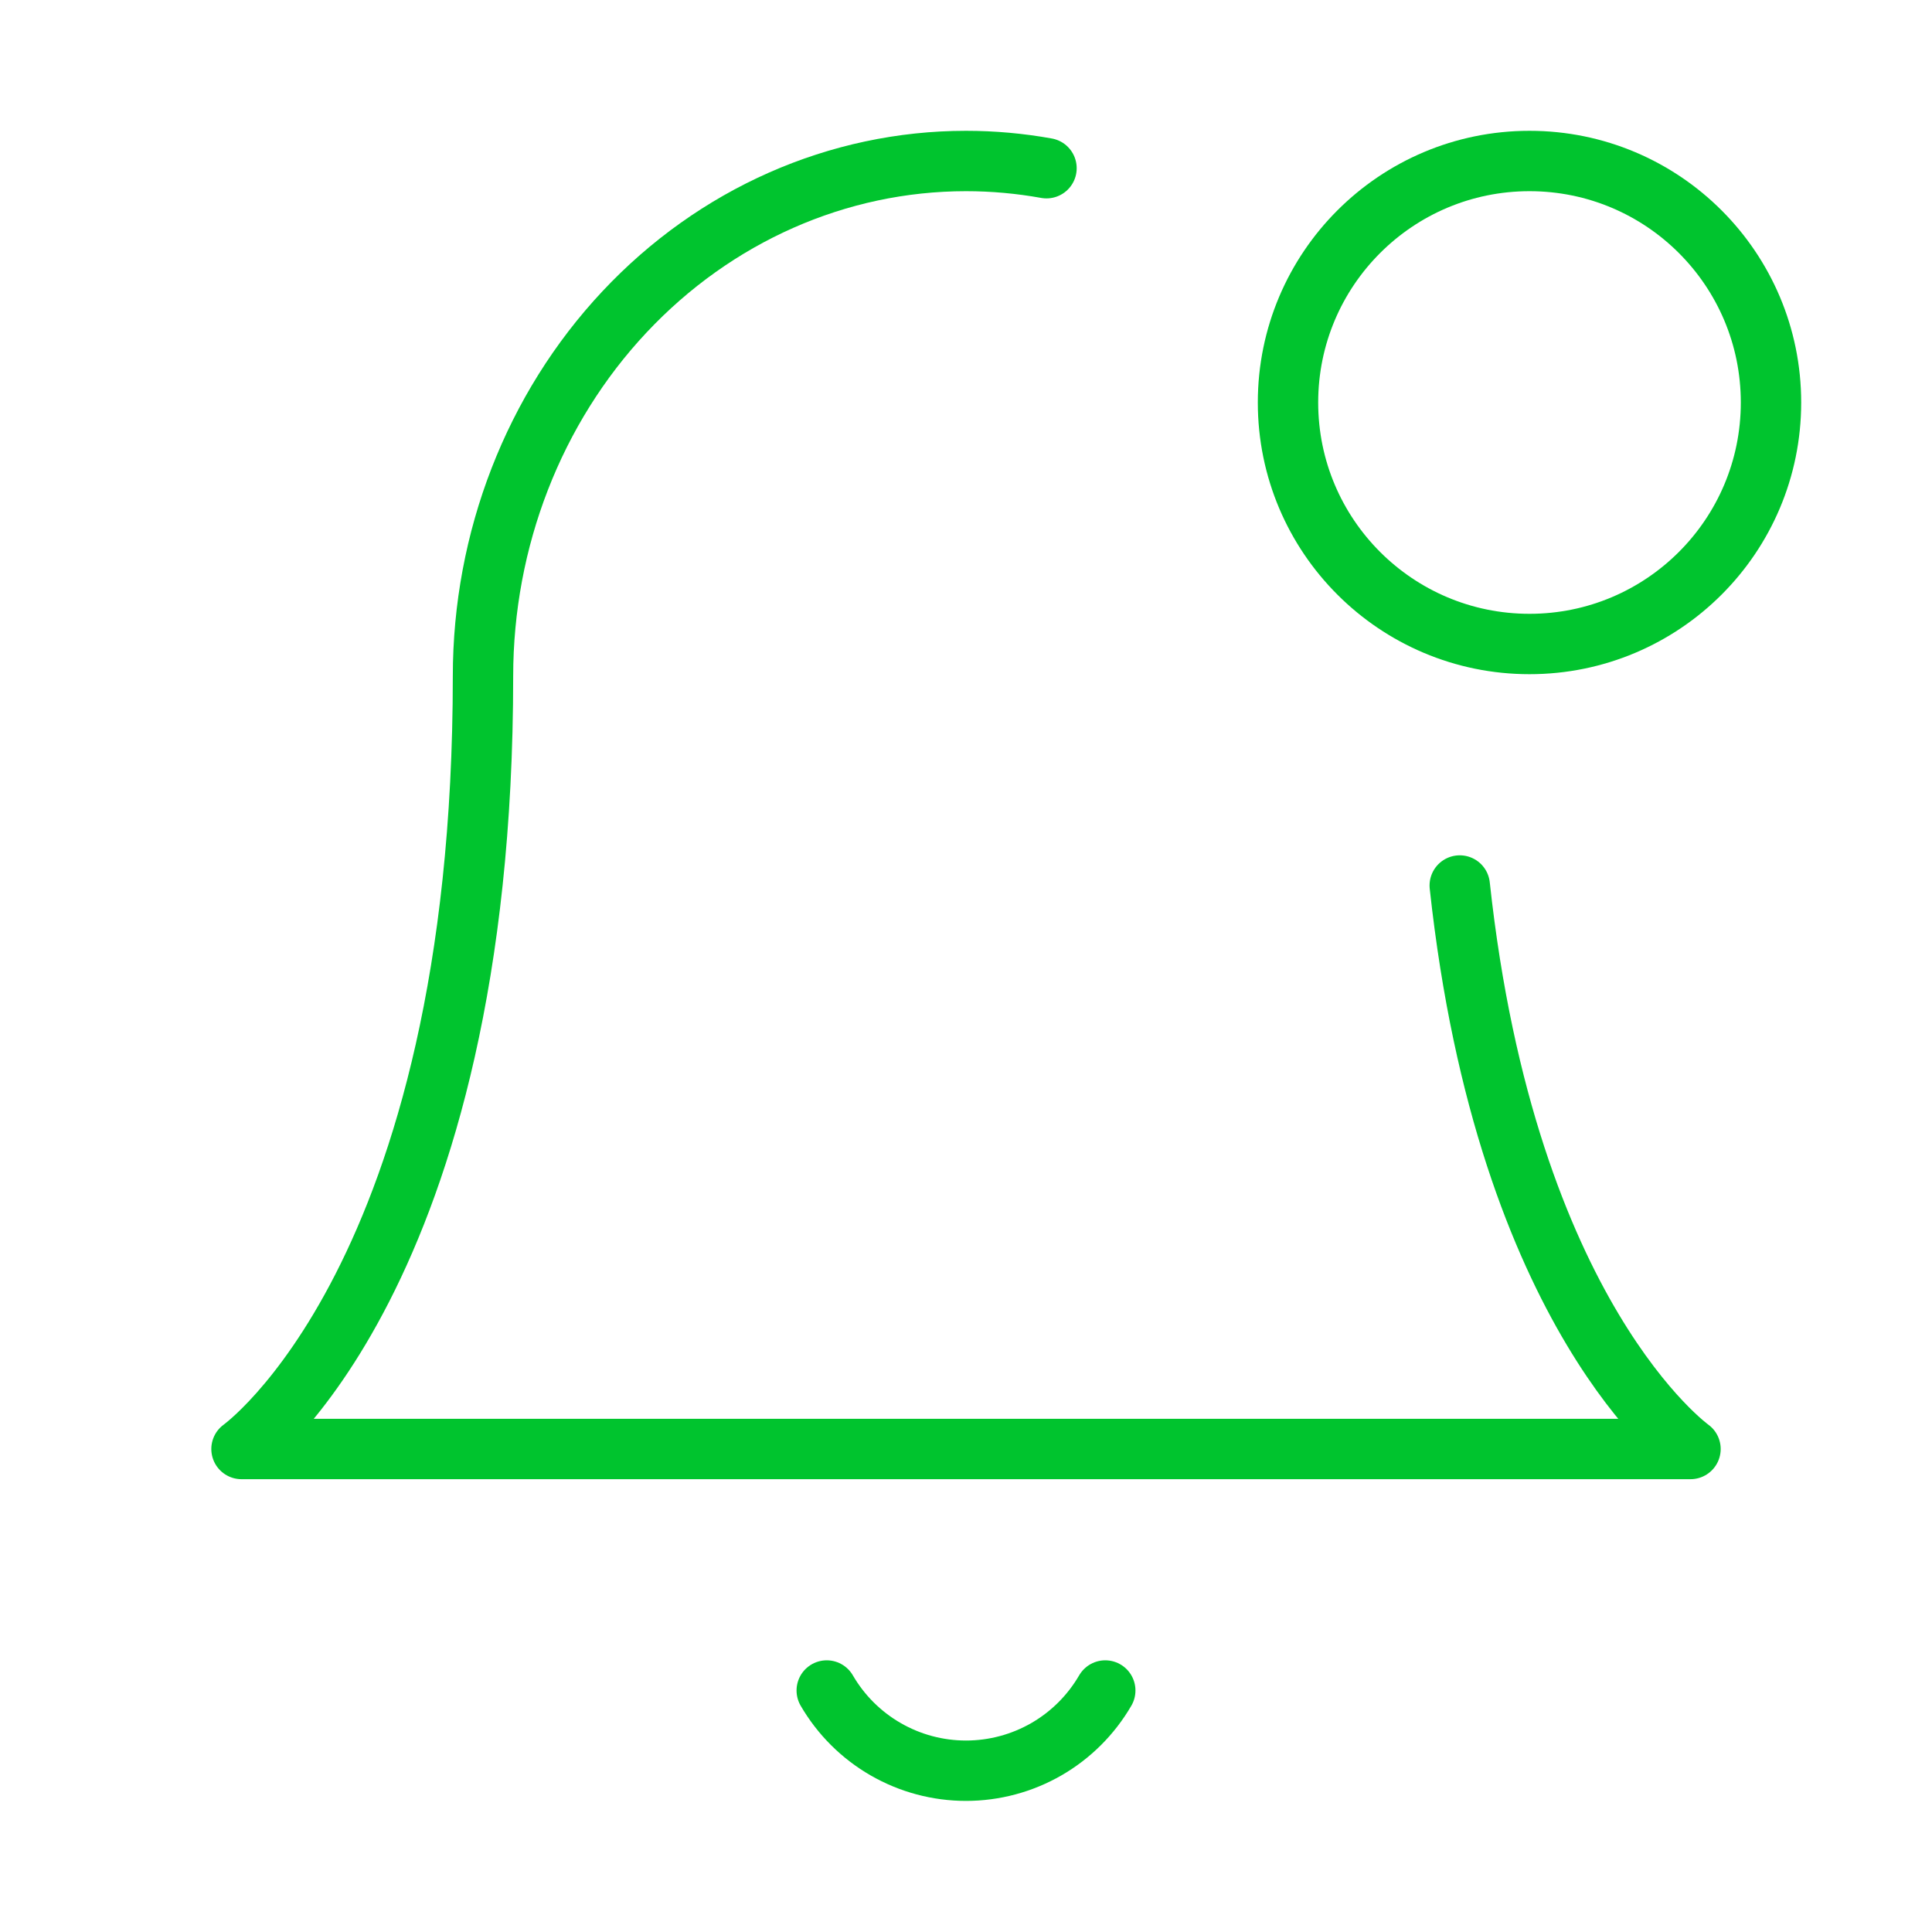
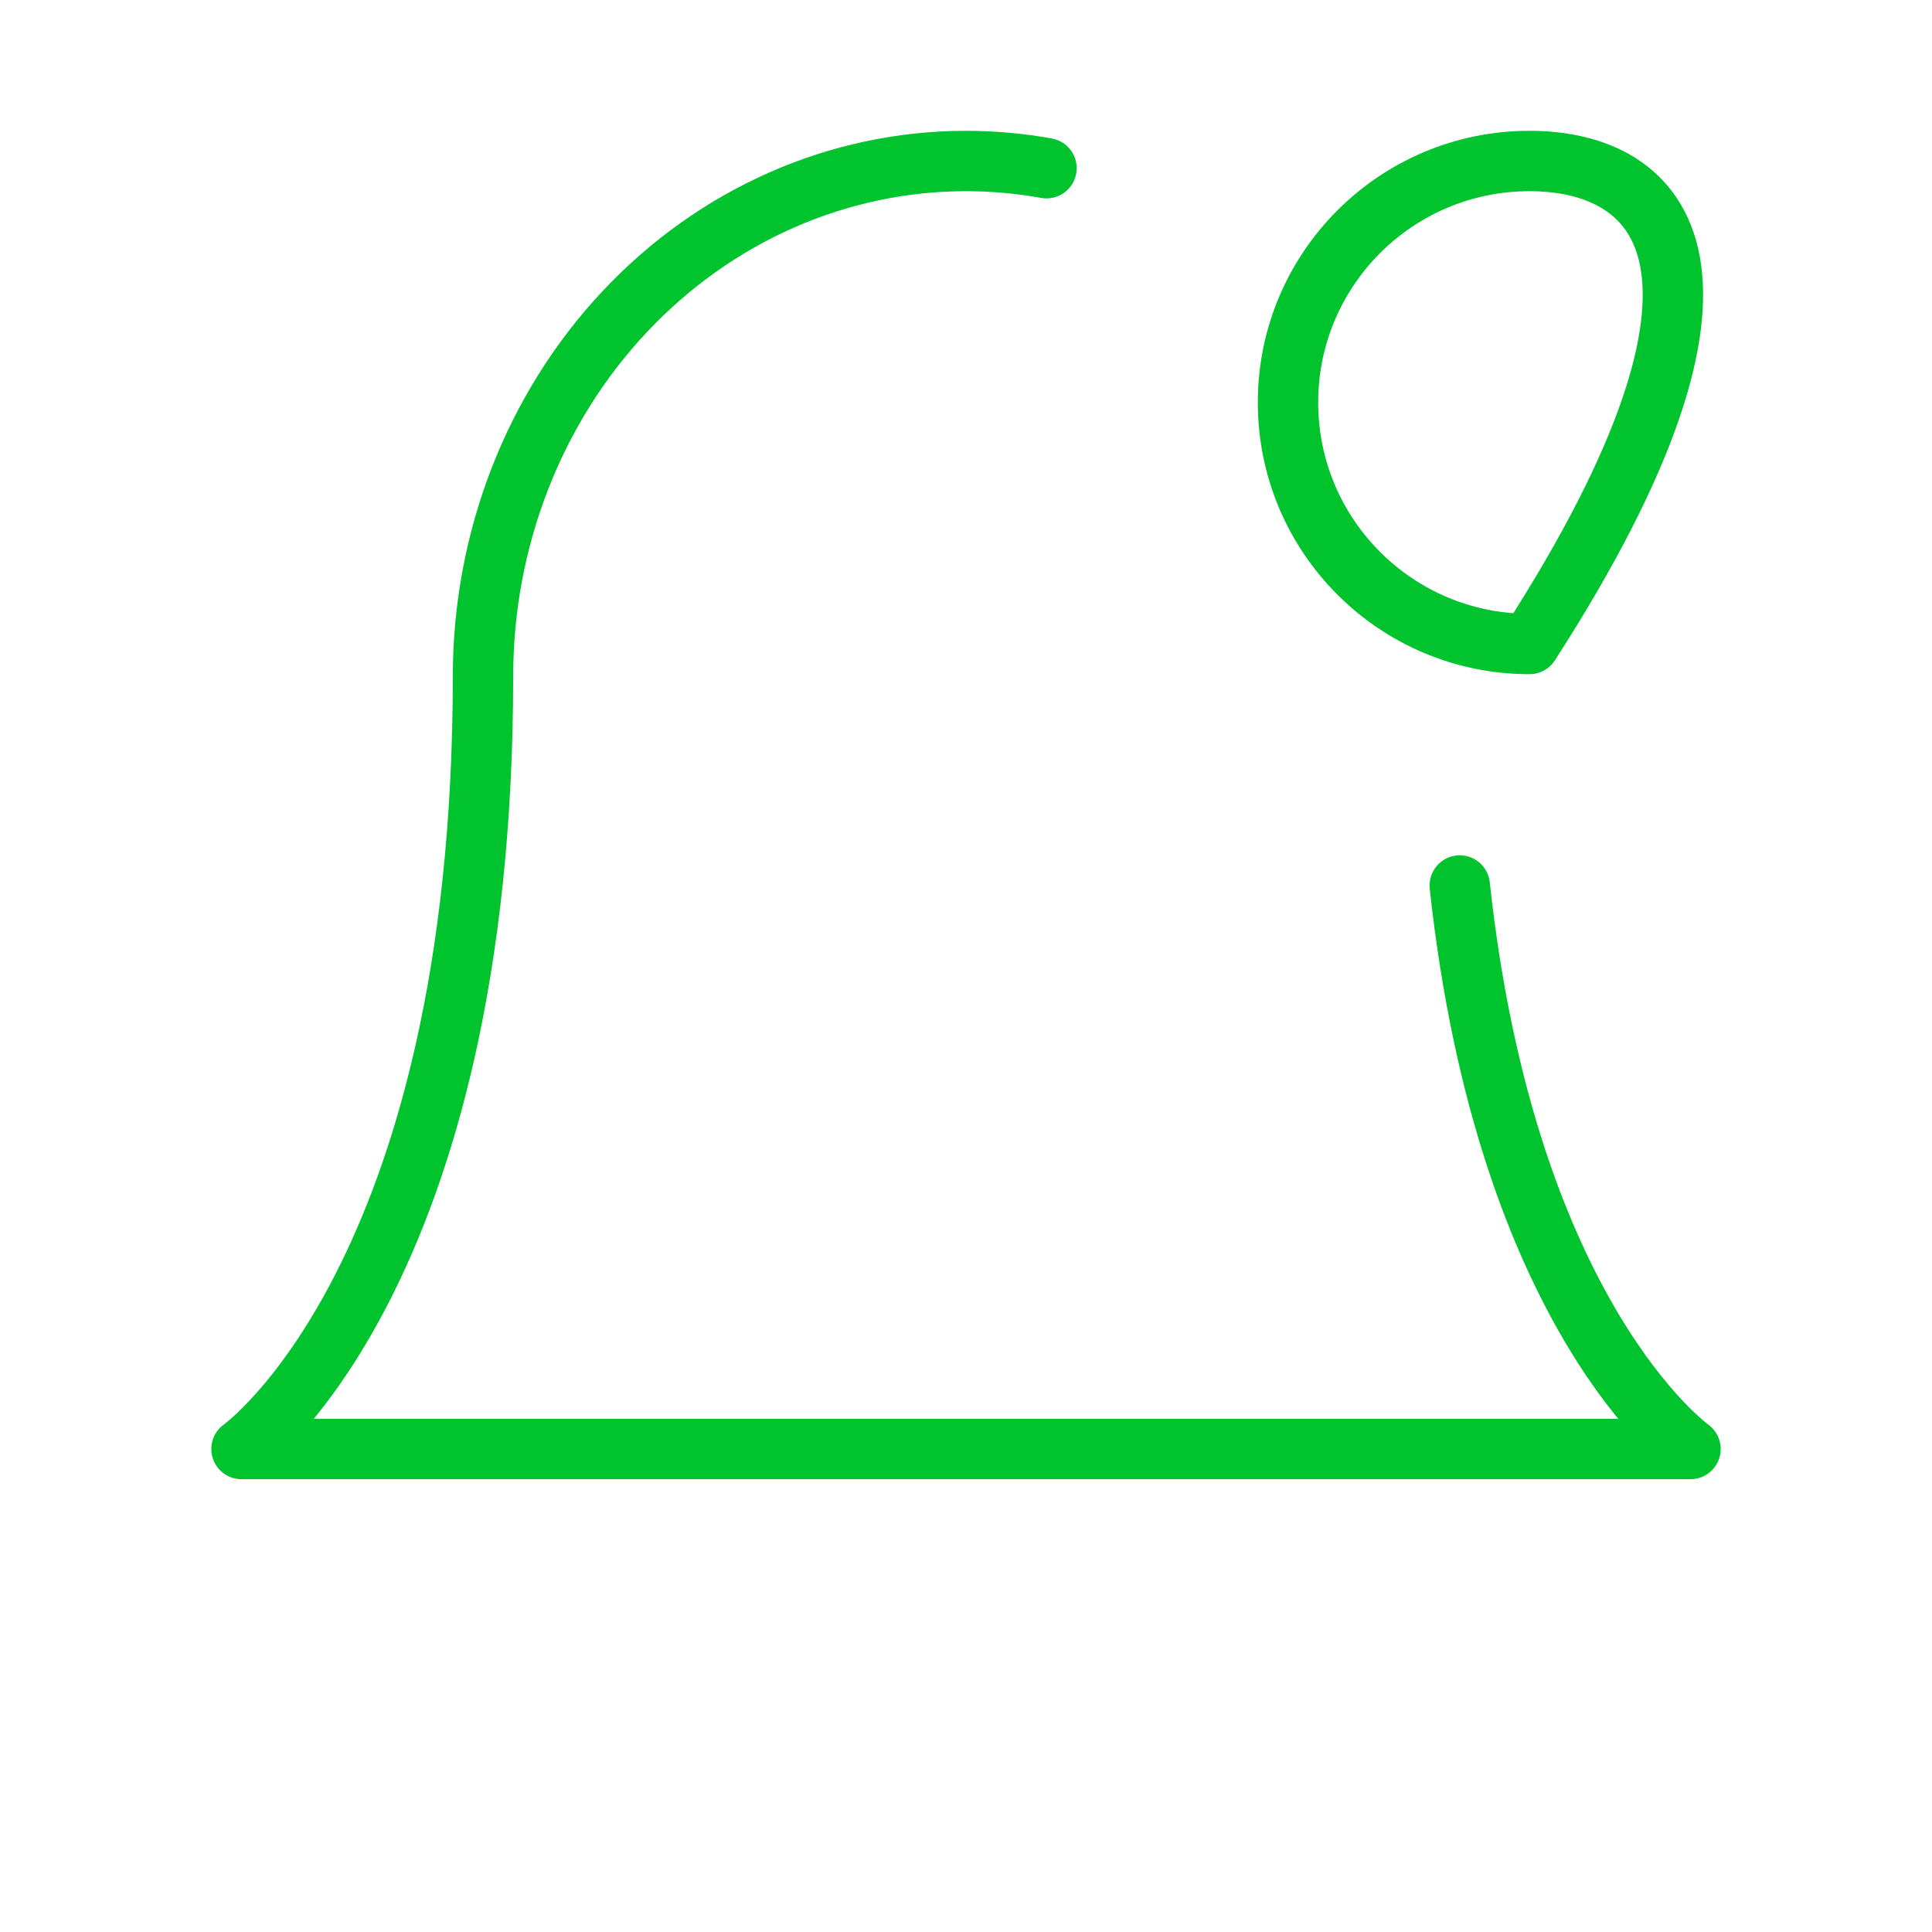
<svg xmlns="http://www.w3.org/2000/svg" width="48" height="48" viewBox="0 0 48 48" fill="none">
  <path d="M36.267 22C37.431 32.751 42 36 42 36H6C6 36 12 31.733 12 16.8C12 13.405 13.264 10.149 15.515 7.749C17.765 5.349 20.817 4 24 4C24.675 4 25.343 4.061 26 4.179" stroke="#00C42E" stroke-width="1.5" stroke-linecap="round" stroke-linejoin="round" />
-   <path d="M38 16C41.314 16 44 13.314 44 10C44 6.686 41.314 4 38 4C34.686 4 32 6.686 32 10C32 13.314 34.686 16 38 16Z" stroke="#00C42E" stroke-width="1.5" stroke-linecap="round" stroke-linejoin="round" />
-   <path d="M27.46 42C27.108 42.606 26.604 43.109 25.997 43.459C25.389 43.809 24.701 43.993 24 43.993C23.299 43.993 22.611 43.809 22.004 43.459C21.396 43.109 20.892 42.606 20.54 42" stroke="#00C42E" stroke-width="1.5" stroke-linecap="round" stroke-linejoin="round" />
+   <path d="M38 16C44 6.686 41.314 4 38 4C34.686 4 32 6.686 32 10C32 13.314 34.686 16 38 16Z" stroke="#00C42E" stroke-width="1.5" stroke-linecap="round" stroke-linejoin="round" />
</svg>